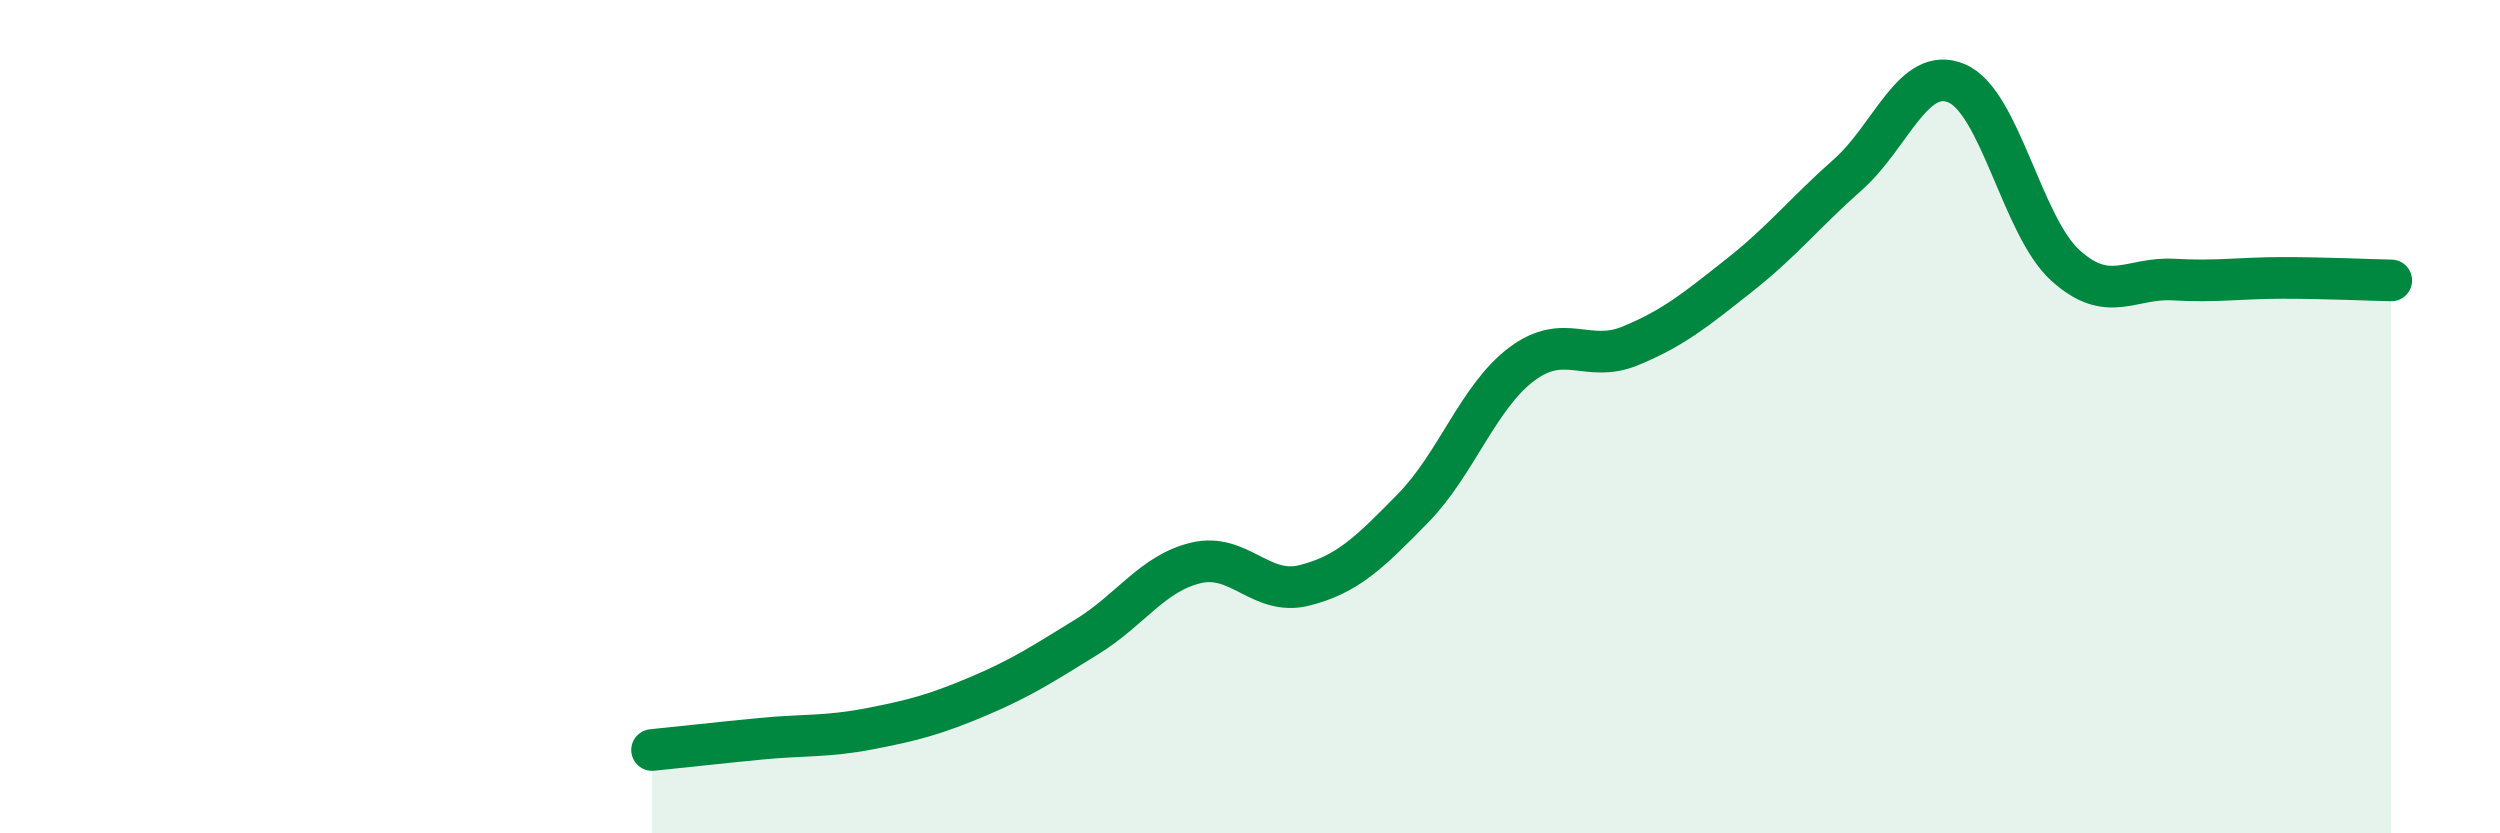
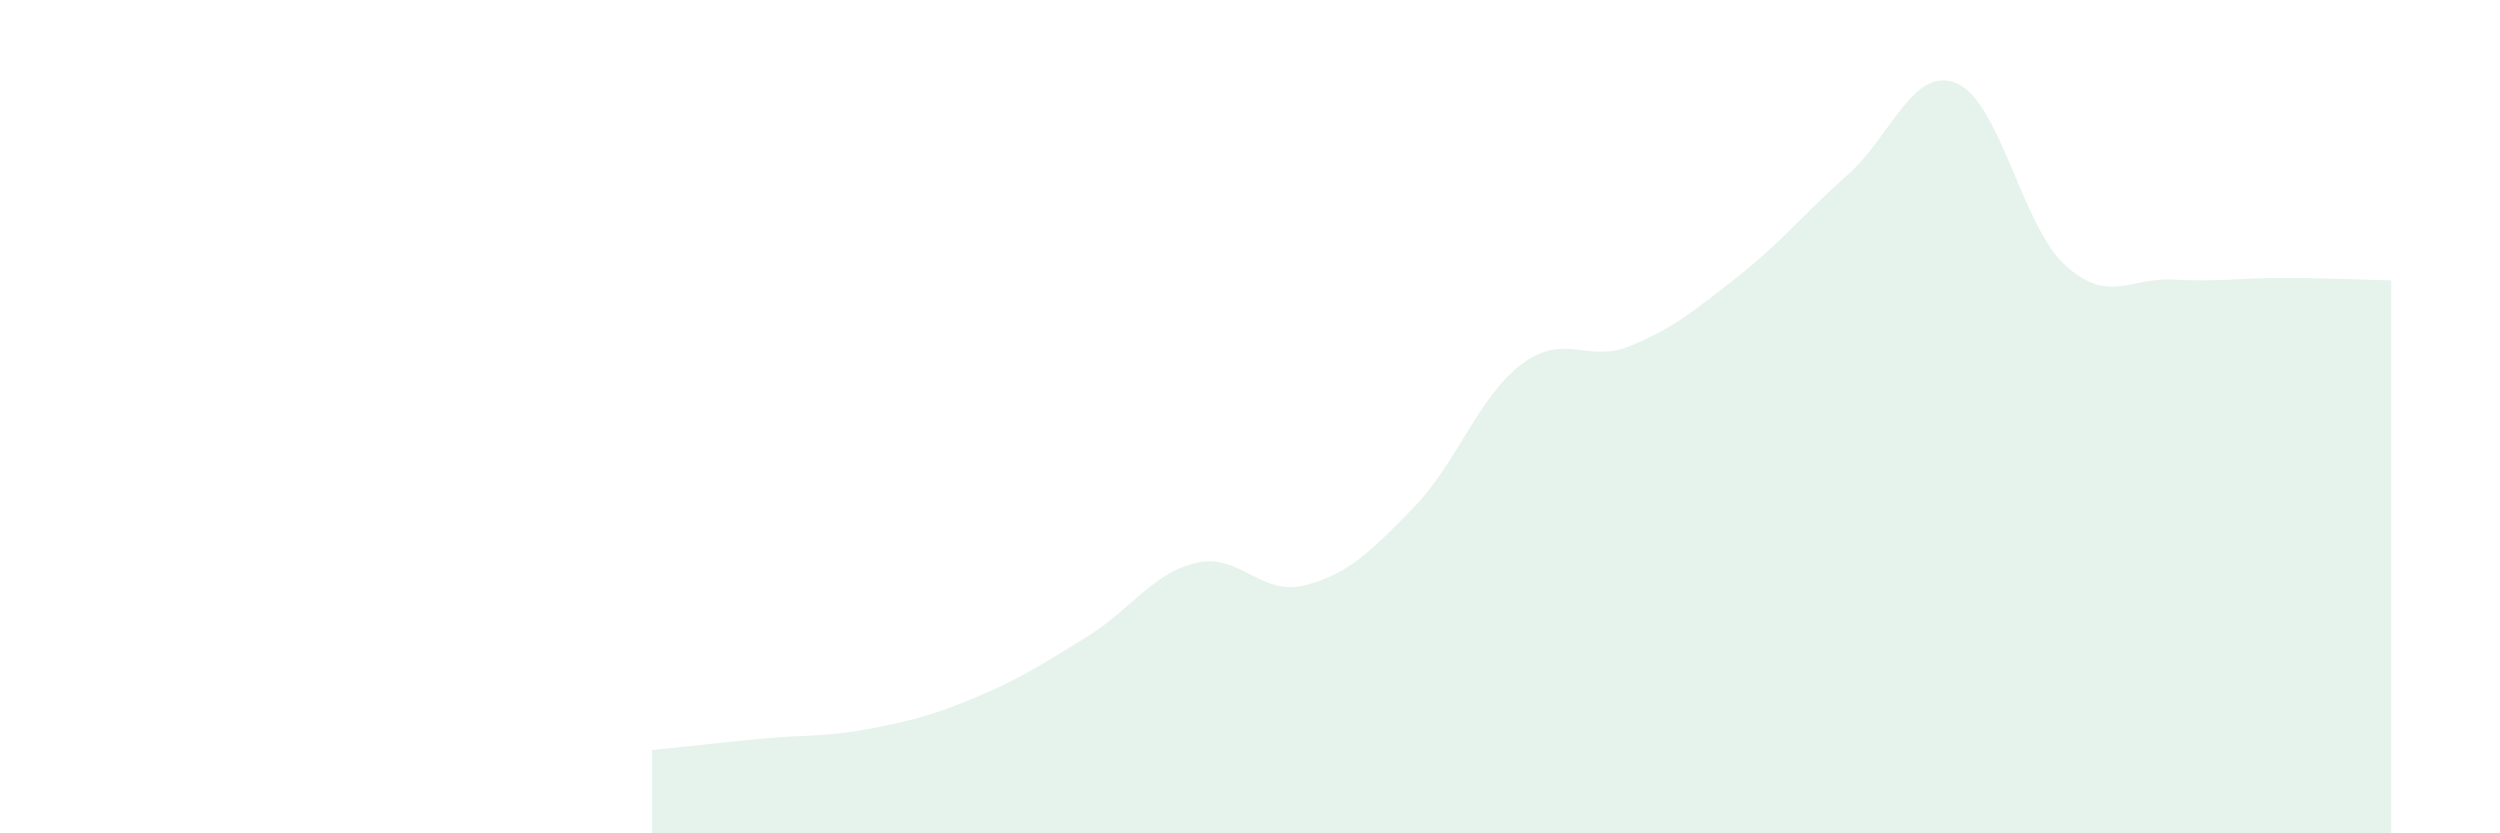
<svg xmlns="http://www.w3.org/2000/svg" width="60" height="20" viewBox="0 0 60 20">
  <path d="M 15.65,18 C 16.17,17.95 17.22,17.83 18.26,17.73 C 19.3,17.63 19.83,17.69 20.87,17.49 C 21.91,17.29 22.44,17.15 23.48,16.71 C 24.52,16.27 25.05,15.92 26.09,15.28 C 27.13,14.64 27.66,13.76 28.7,13.51 C 29.74,13.26 30.26,14.31 31.3,14.05 C 32.34,13.79 32.87,13.26 33.91,12.2 C 34.95,11.14 35.48,9.52 36.52,8.74 C 37.56,7.96 38.09,8.73 39.13,8.3 C 40.17,7.87 40.7,7.43 41.74,6.61 C 42.78,5.79 43.31,5.11 44.35,4.19 C 45.39,3.27 45.92,1.56 46.96,2 C 48,2.44 48.53,5.43 49.57,6.37 C 50.61,7.31 51.13,6.65 52.17,6.71 C 53.21,6.77 53.74,6.67 54.78,6.67 C 55.82,6.67 56.87,6.72 57.39,6.73L57.39 20L15.65 20Z" fill="#008740" opacity="0.1" stroke-linecap="round" stroke-linejoin="round" />
-   <path d="M 15.65,18 C 16.17,17.95 17.22,17.83 18.26,17.73 C 19.3,17.63 19.83,17.69 20.87,17.49 C 21.91,17.29 22.44,17.15 23.48,16.71 C 24.52,16.27 25.05,15.92 26.09,15.28 C 27.13,14.64 27.66,13.76 28.7,13.51 C 29.74,13.26 30.26,14.31 31.3,14.05 C 32.34,13.79 32.87,13.26 33.91,12.2 C 34.95,11.14 35.48,9.52 36.52,8.74 C 37.56,7.96 38.09,8.73 39.13,8.3 C 40.17,7.87 40.7,7.43 41.74,6.61 C 42.78,5.79 43.31,5.11 44.35,4.19 C 45.39,3.27 45.92,1.56 46.96,2 C 48,2.44 48.53,5.43 49.57,6.37 C 50.61,7.31 51.13,6.65 52.17,6.71 C 53.21,6.77 53.74,6.67 54.78,6.67 C 55.82,6.67 56.87,6.72 57.39,6.73" stroke="#008740" stroke-width="1" fill="none" stroke-linecap="round" stroke-linejoin="round" />
</svg>